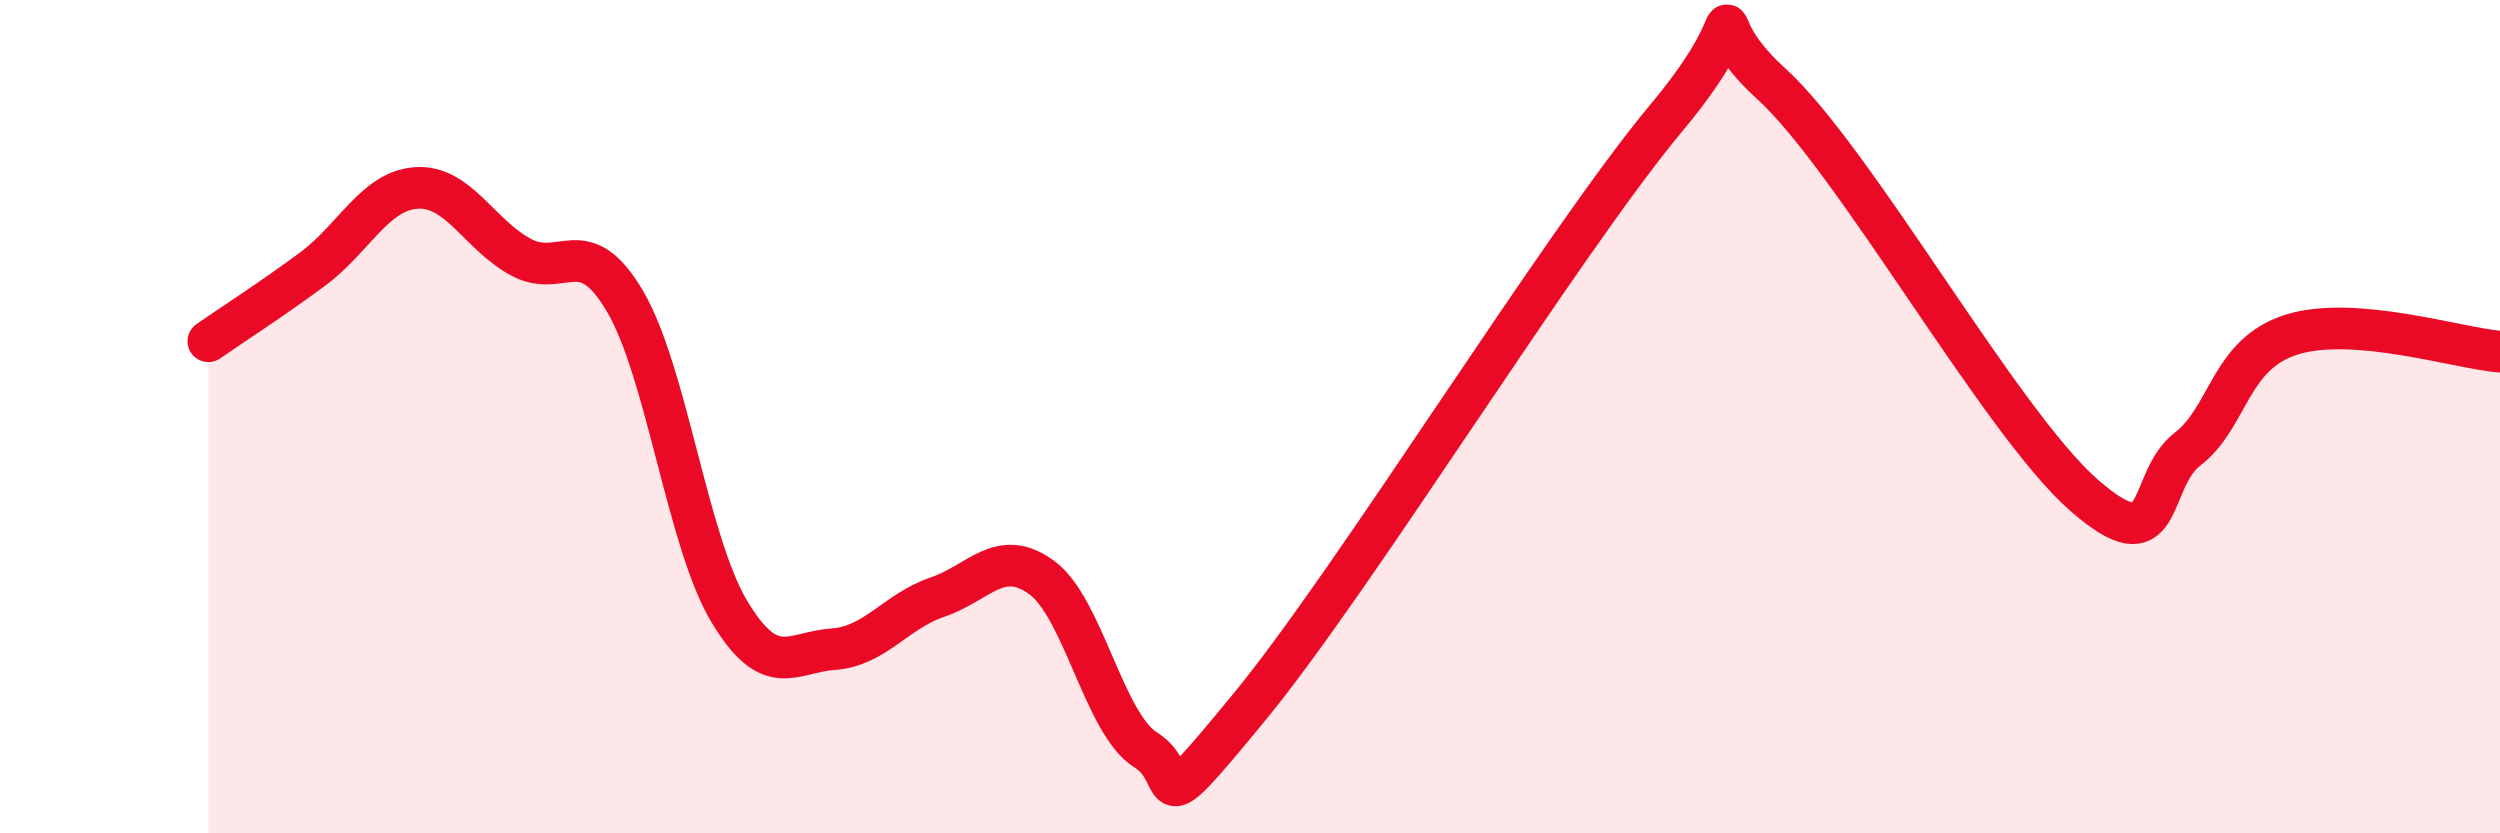
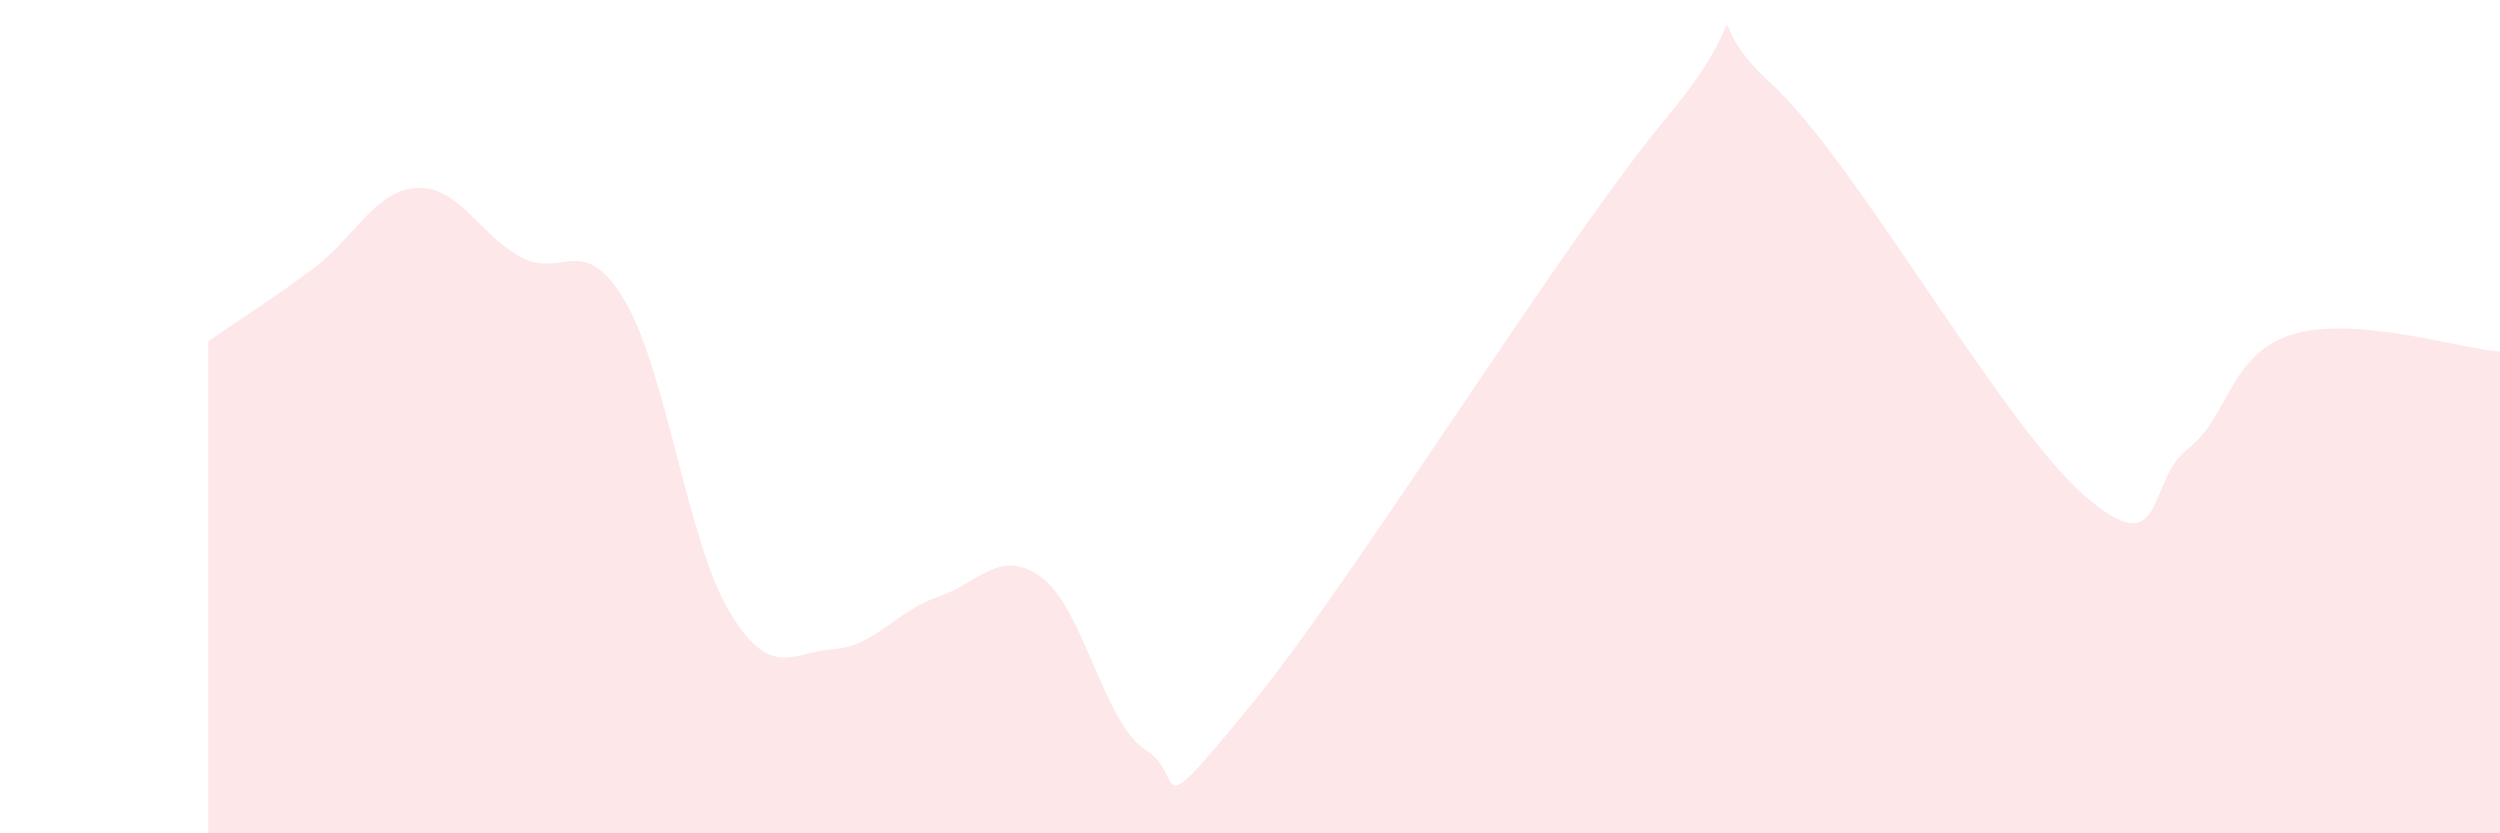
<svg xmlns="http://www.w3.org/2000/svg" width="60" height="20" viewBox="0 0 60 20">
  <path d="M 5,8.19 C 5.5,7.84 6.5,7.2 7.5,6.46 C 8.5,5.72 9,4.57 10,4.51 C 11,4.45 11.5,5.63 12.5,6.17 C 13.5,6.71 14,5.53 15,7.23 C 16,8.93 16.5,13 17.5,14.67 C 18.5,16.34 19,15.65 20,15.58 C 21,15.51 21.5,14.67 22.5,14.33 C 23.5,13.99 24,13.13 25,13.86 C 26,14.59 26.5,17.38 27.5,18 C 28.5,18.62 27.5,19.99 30,16.95 C 32.5,13.91 37.5,5.81 40,2.82 C 42.5,-0.17 40.5,0.19 42.5,2 C 44.5,3.81 48,10.11 50,11.87 C 52,13.63 51.5,11.55 52.5,10.78 C 53.5,10.01 53.5,8.5 55,8.03 C 56.5,7.56 59,8.36 60,8.44L60 20L5 20Z" fill="#EB0A25" opacity="0.1" stroke-linecap="round" stroke-linejoin="round" />
-   <path d="M 5,8.19 C 5.5,7.84 6.5,7.2 7.5,6.46 C 8.5,5.72 9,4.57 10,4.51 C 11,4.45 11.5,5.63 12.5,6.17 C 13.5,6.71 14,5.53 15,7.23 C 16,8.93 16.5,13 17.5,14.67 C 18.5,16.34 19,15.65 20,15.58 C 21,15.51 21.5,14.67 22.5,14.33 C 23.5,13.99 24,13.13 25,13.86 C 26,14.59 26.5,17.38 27.5,18 C 28.5,18.62 27.5,19.99 30,16.95 C 32.5,13.91 37.5,5.81 40,2.82 C 42.5,-0.17 40.5,0.19 42.5,2 C 44.5,3.81 48,10.11 50,11.87 C 52,13.63 51.5,11.55 52.5,10.78 C 53.5,10.01 53.5,8.5 55,8.03 C 56.5,7.56 59,8.36 60,8.44" stroke="#EB0A25" stroke-width="1" fill="none" stroke-linecap="round" stroke-linejoin="round" />
</svg>